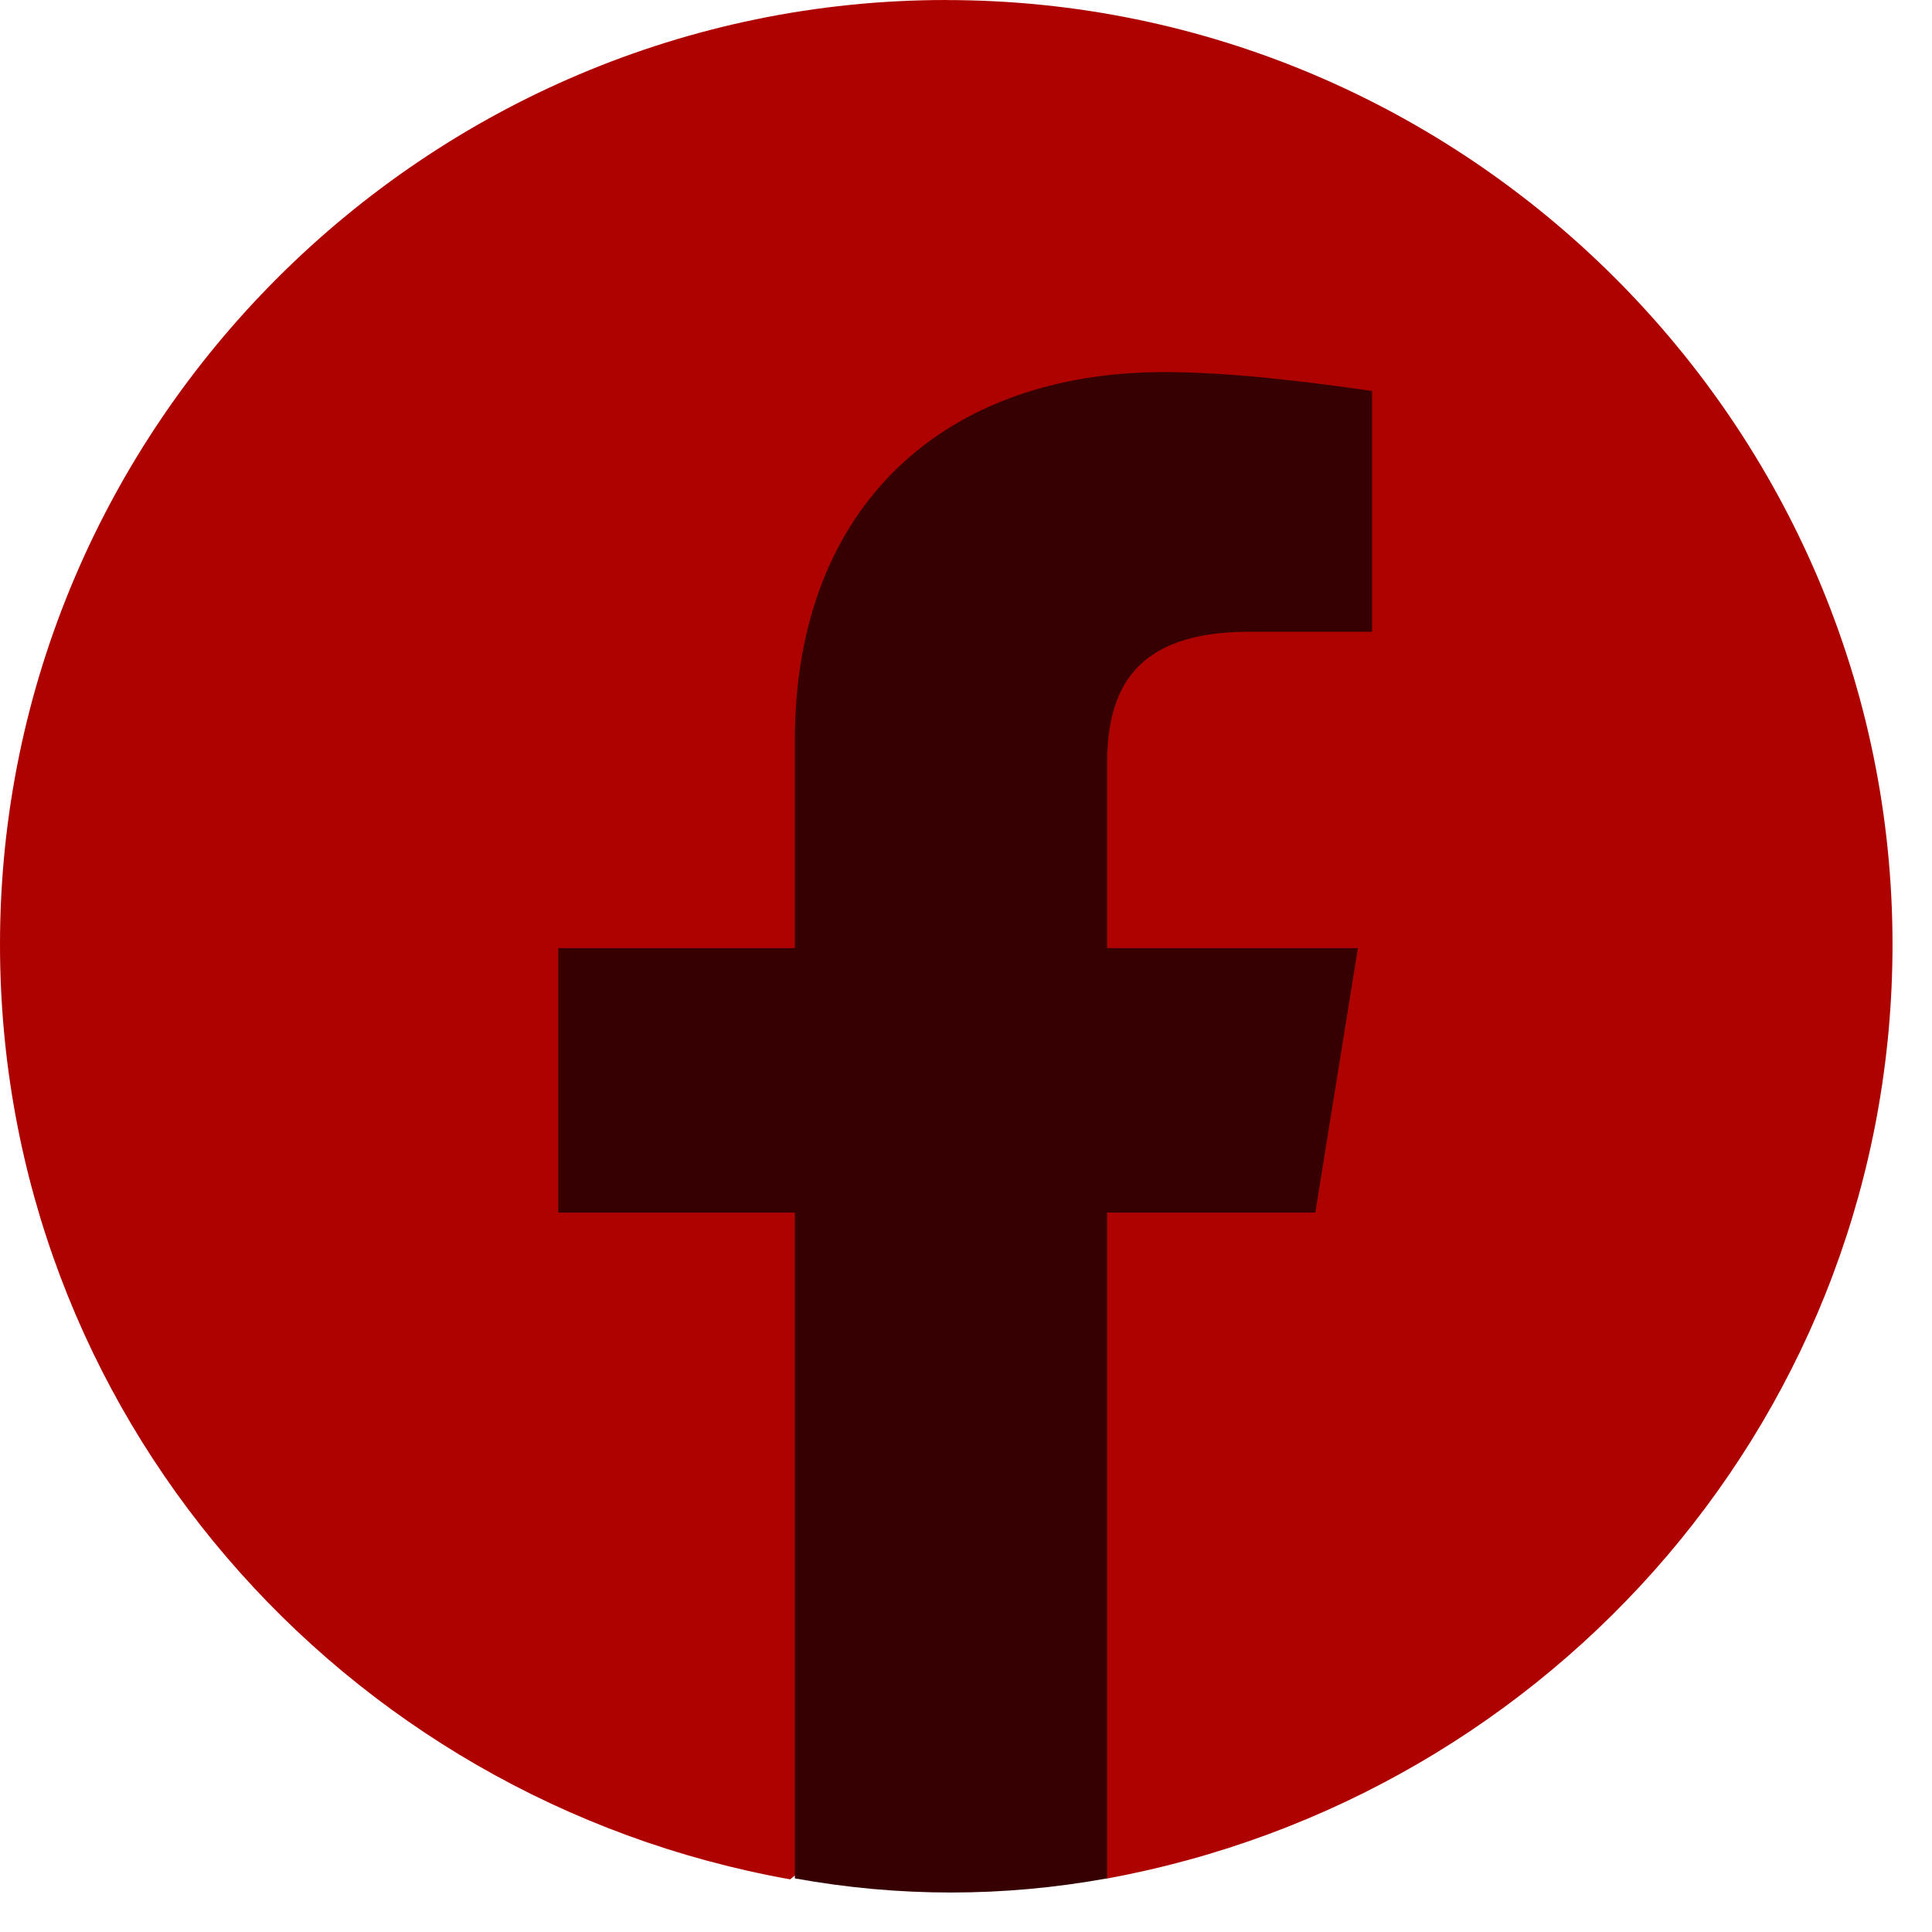
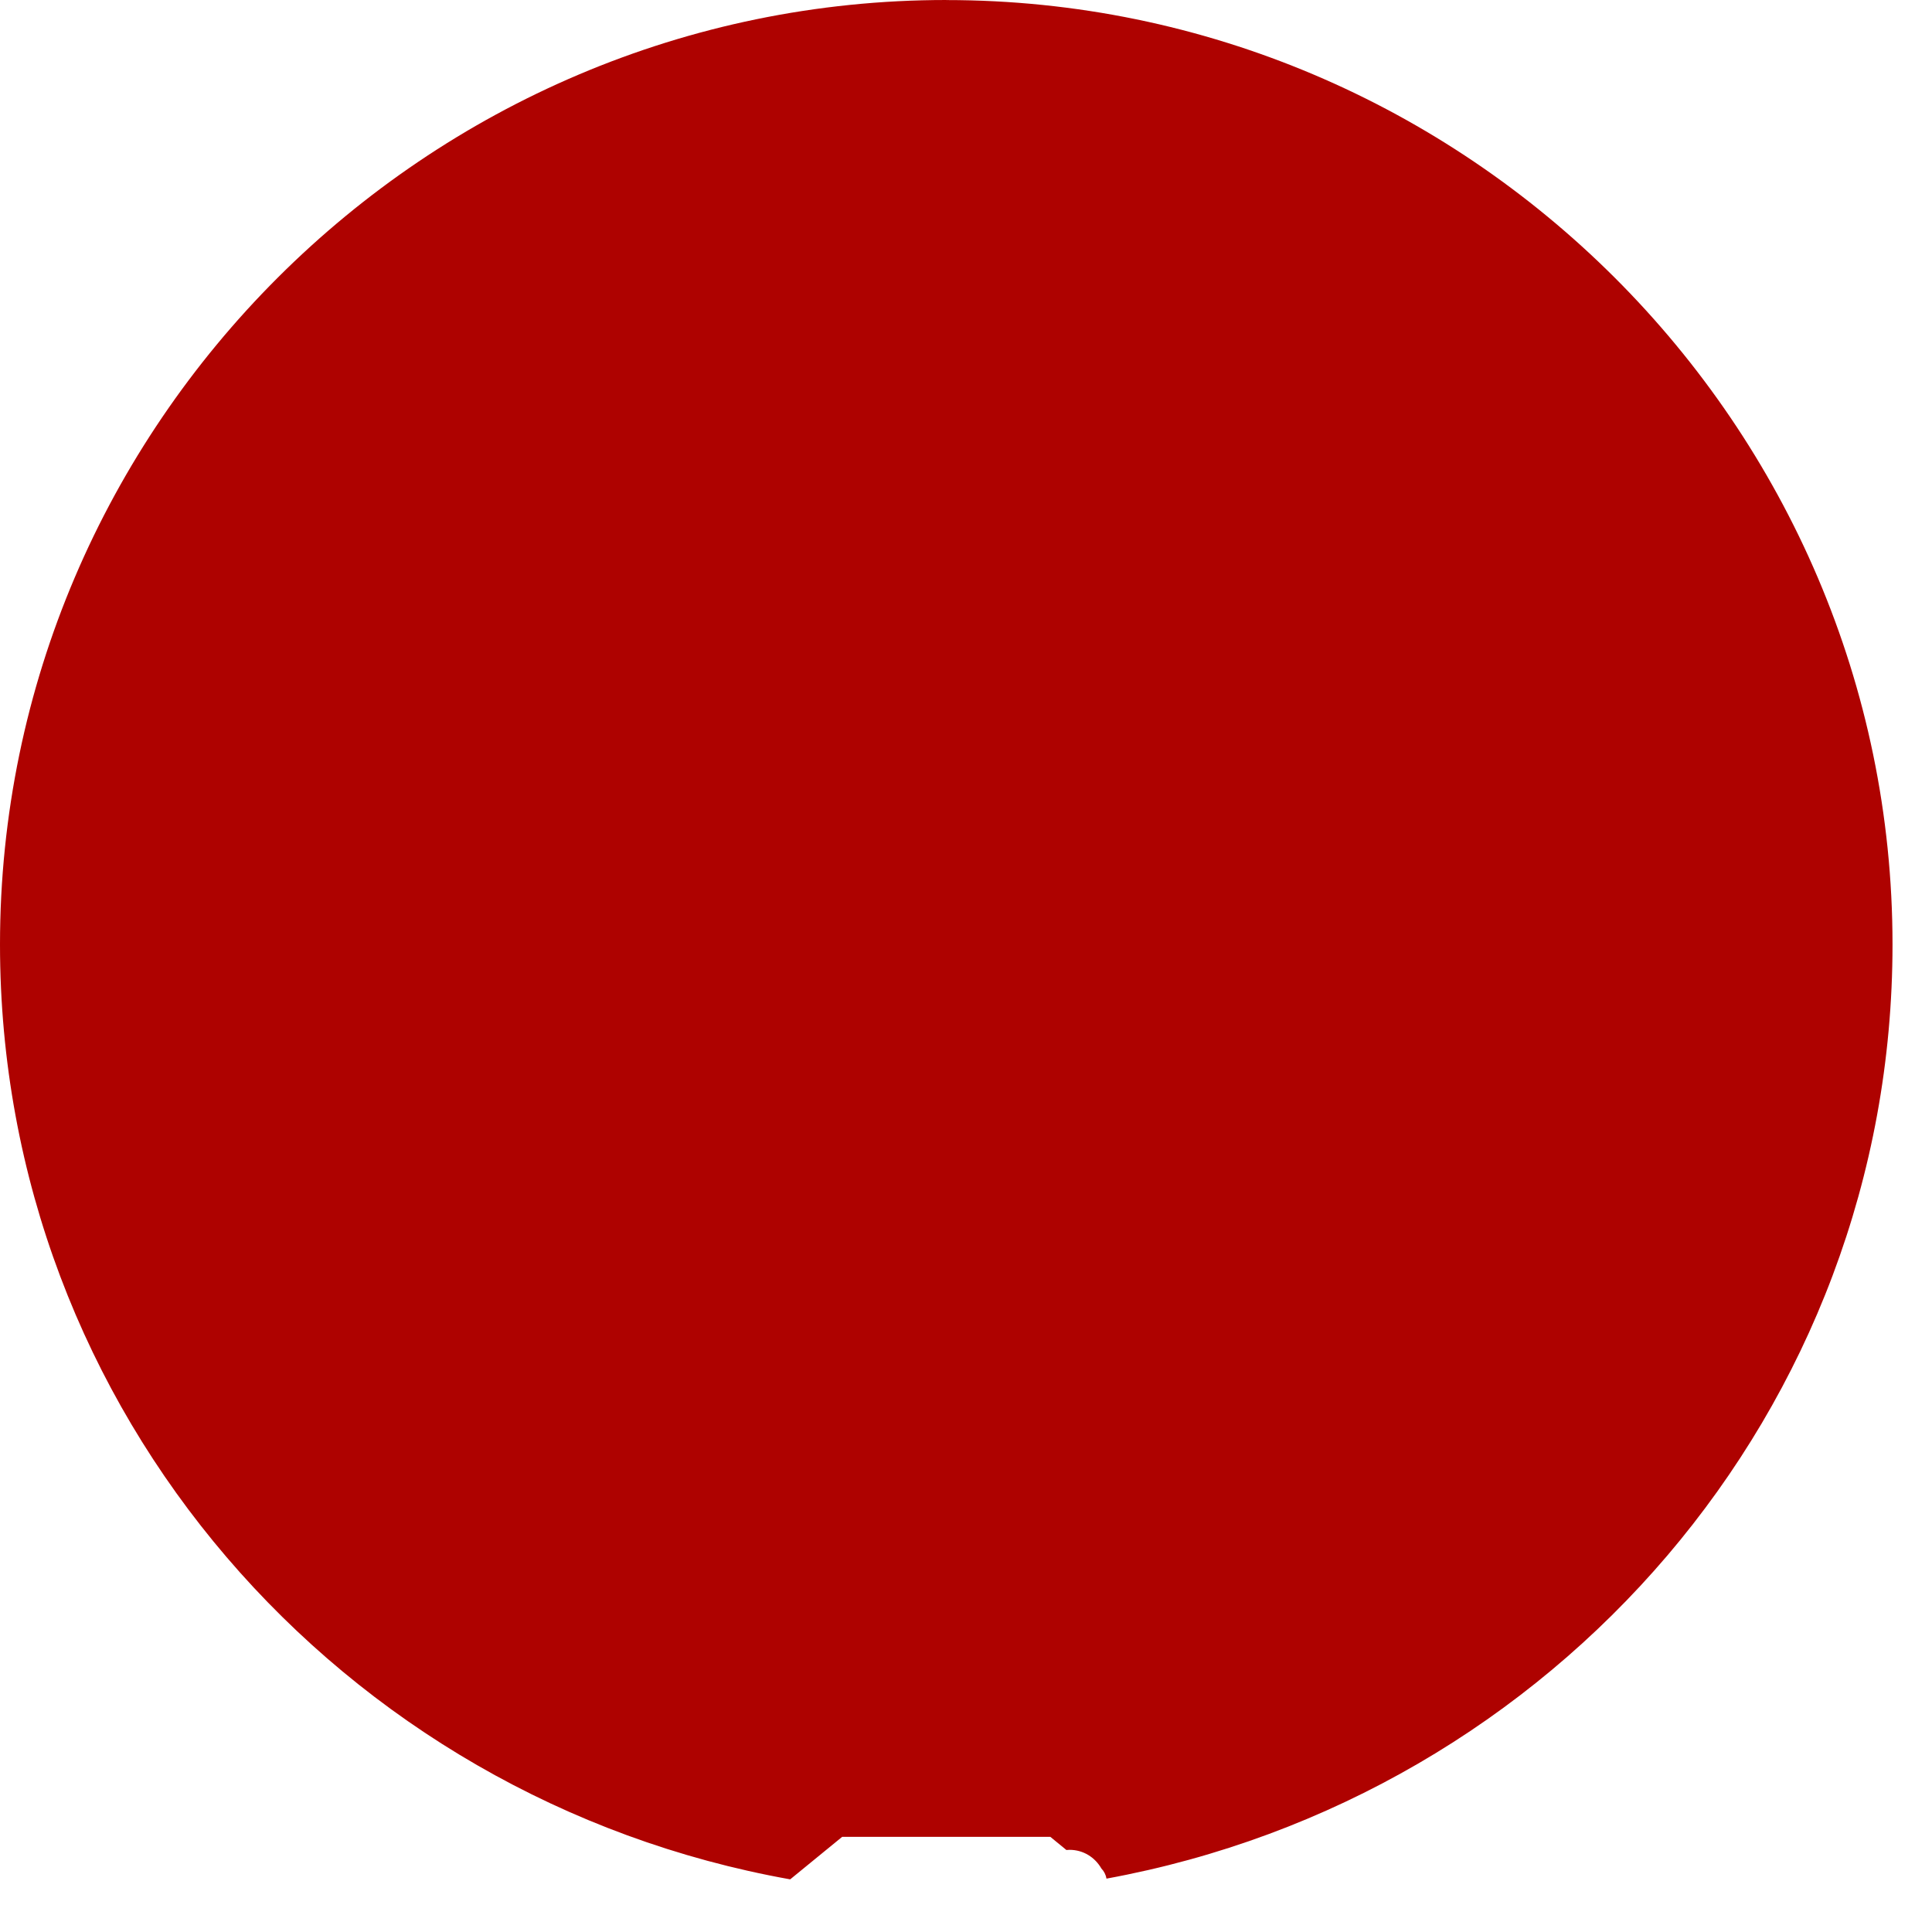
<svg xmlns="http://www.w3.org/2000/svg" width="32" height="32" viewBox="0 0 32 32" fill="none">
  <path d="M15.674 0C7.053 0 0 7.039 0 15.642C0 23.385 5.642 29.798 13.088 31.128L13.949 30.424H17.397L17.663 30.642C17.68 30.64 17.697 30.639 17.714 30.639C17.946 30.639 18.137 30.765 18.243 30.949C18.287 30.994 18.316 31.053 18.327 31.116C25.738 29.759 31.346 23.362 31.346 15.643C31.346 7.04 24.293 0.001 15.673 0.001L15.674 0Z" fill="#AE0200" />
-   <path d="M21.786 20.084L22.491 15.704H18.337V12.654C18.337 11.402 18.807 10.464 20.688 10.464H22.726V6.475C21.629 6.319 20.375 6.163 19.278 6.163C15.673 6.163 13.165 8.352 13.165 12.263V15.704H9.247V20.084H13.165V31.112C14.027 31.268 14.889 31.346 15.751 31.346C16.613 31.346 17.475 31.268 18.337 31.112V20.084H21.785H21.786Z" fill="#360002" />
</svg>